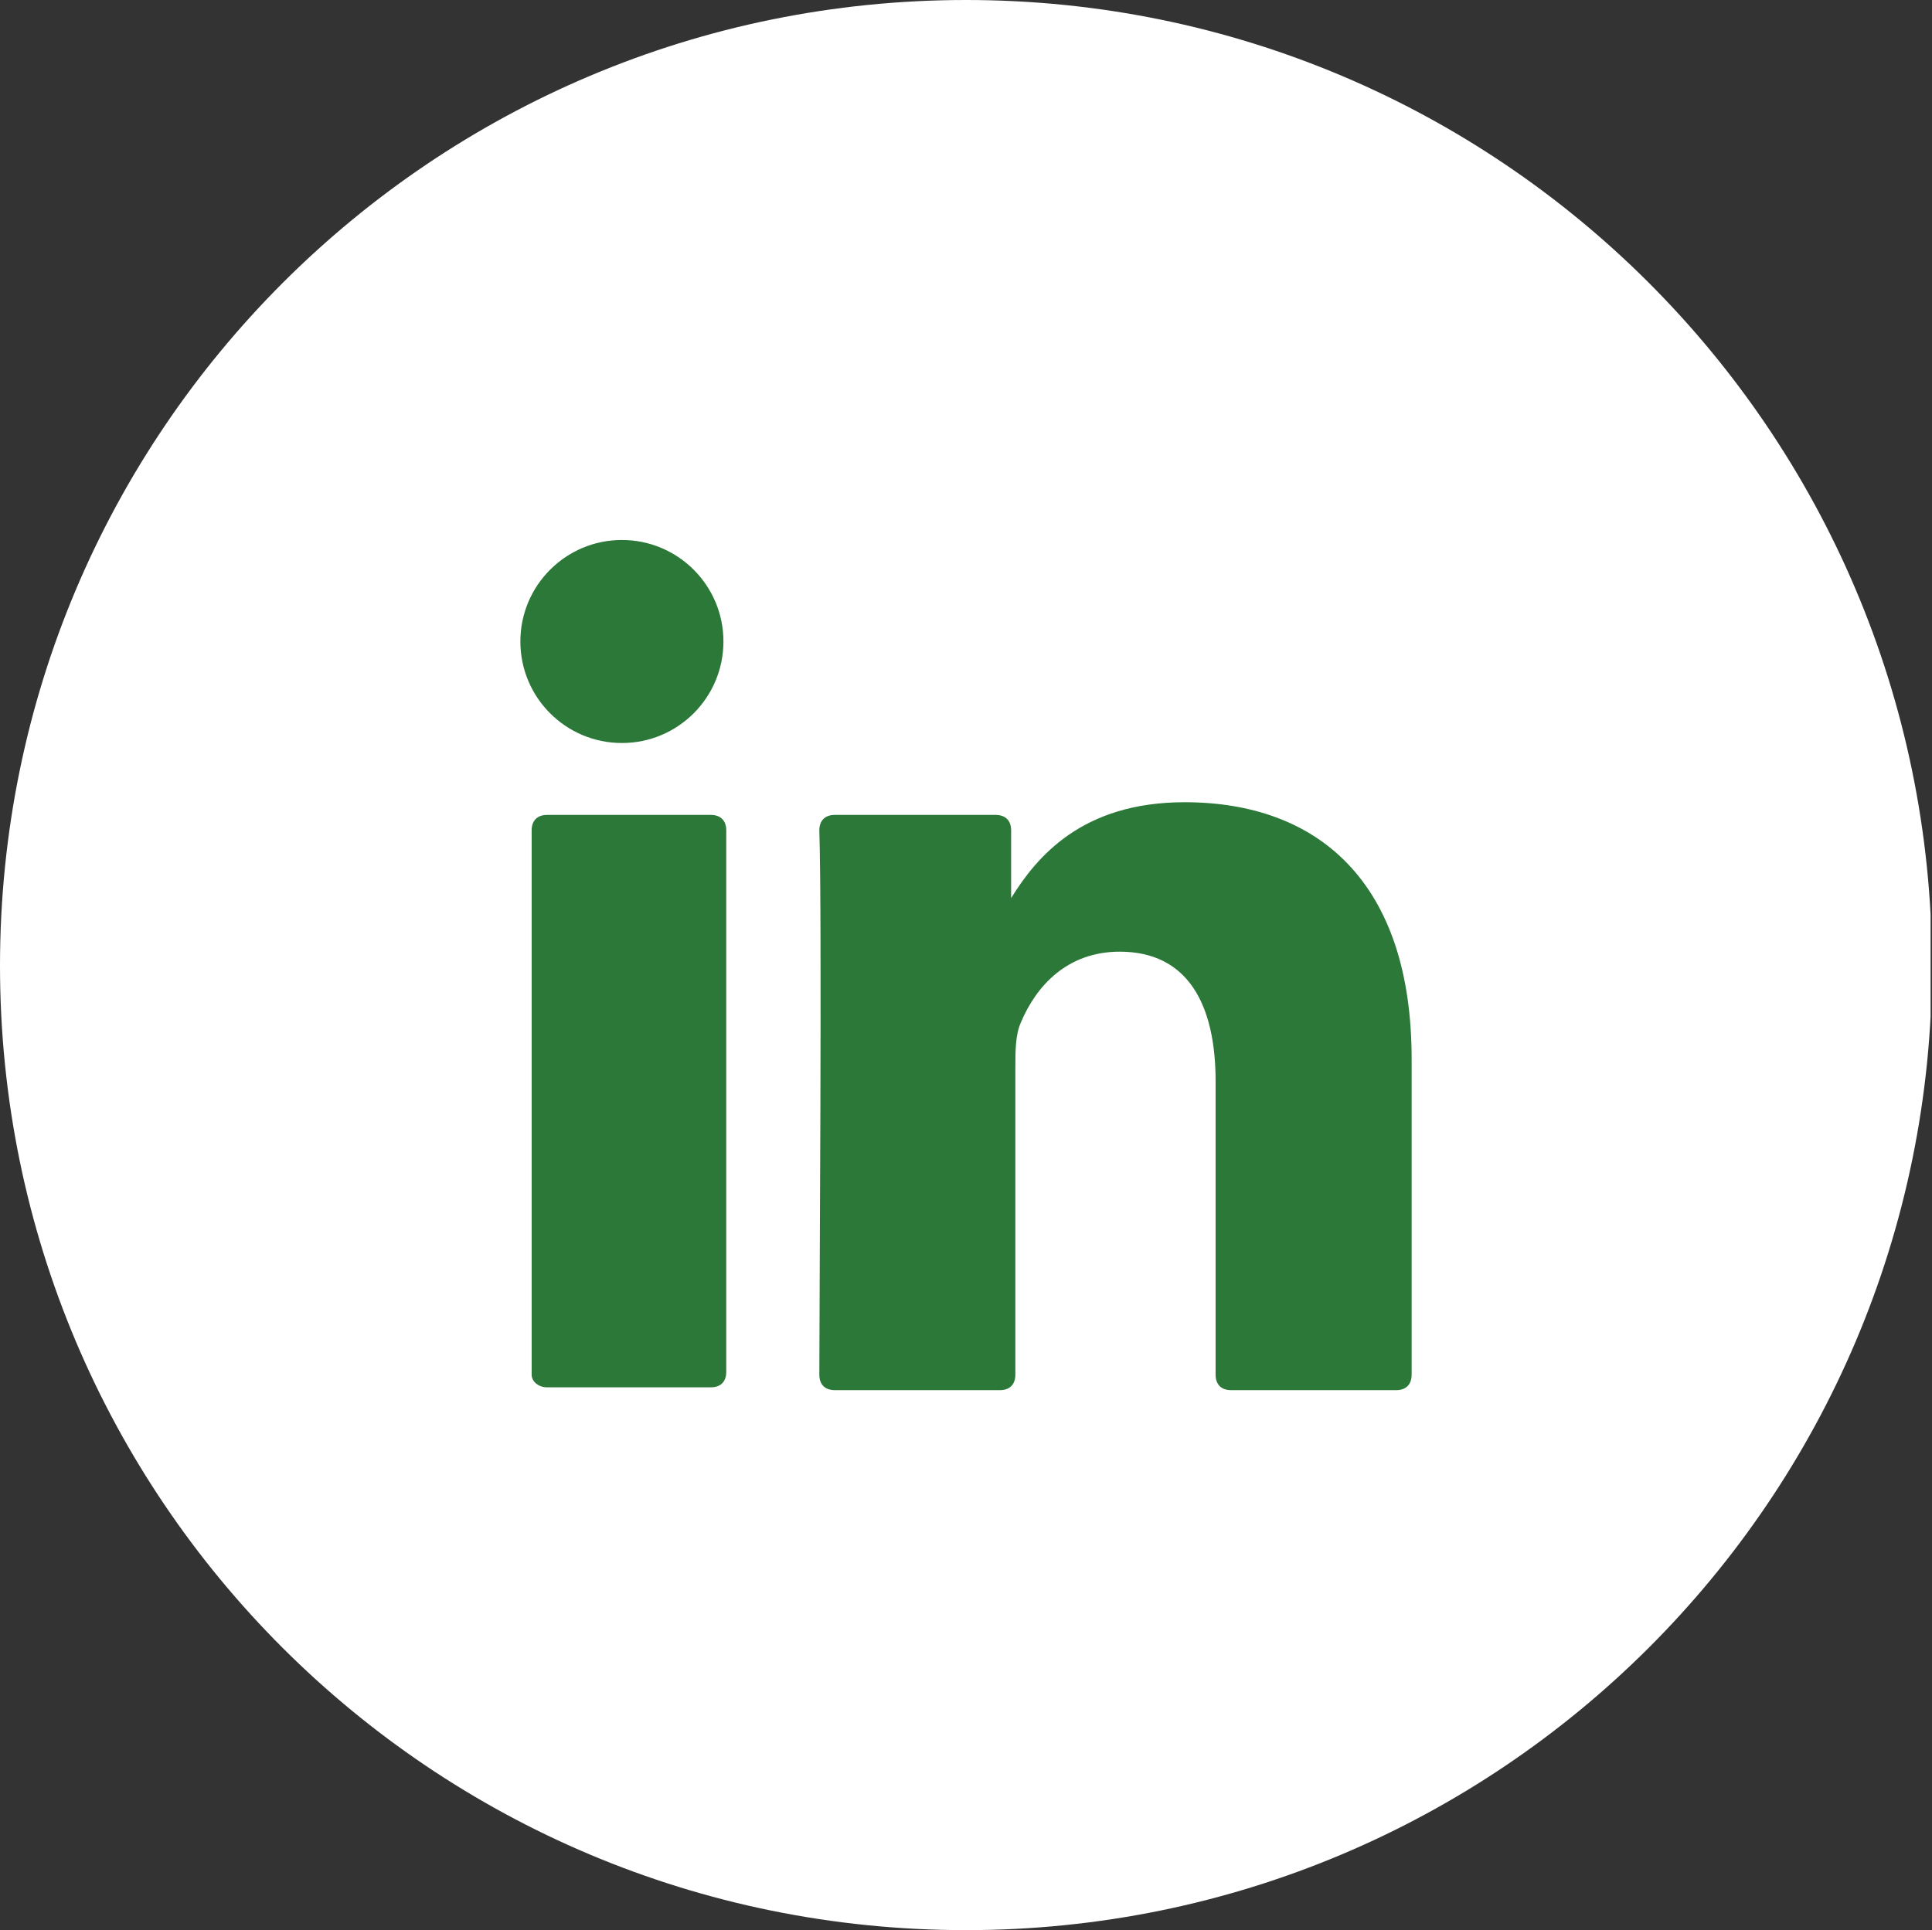
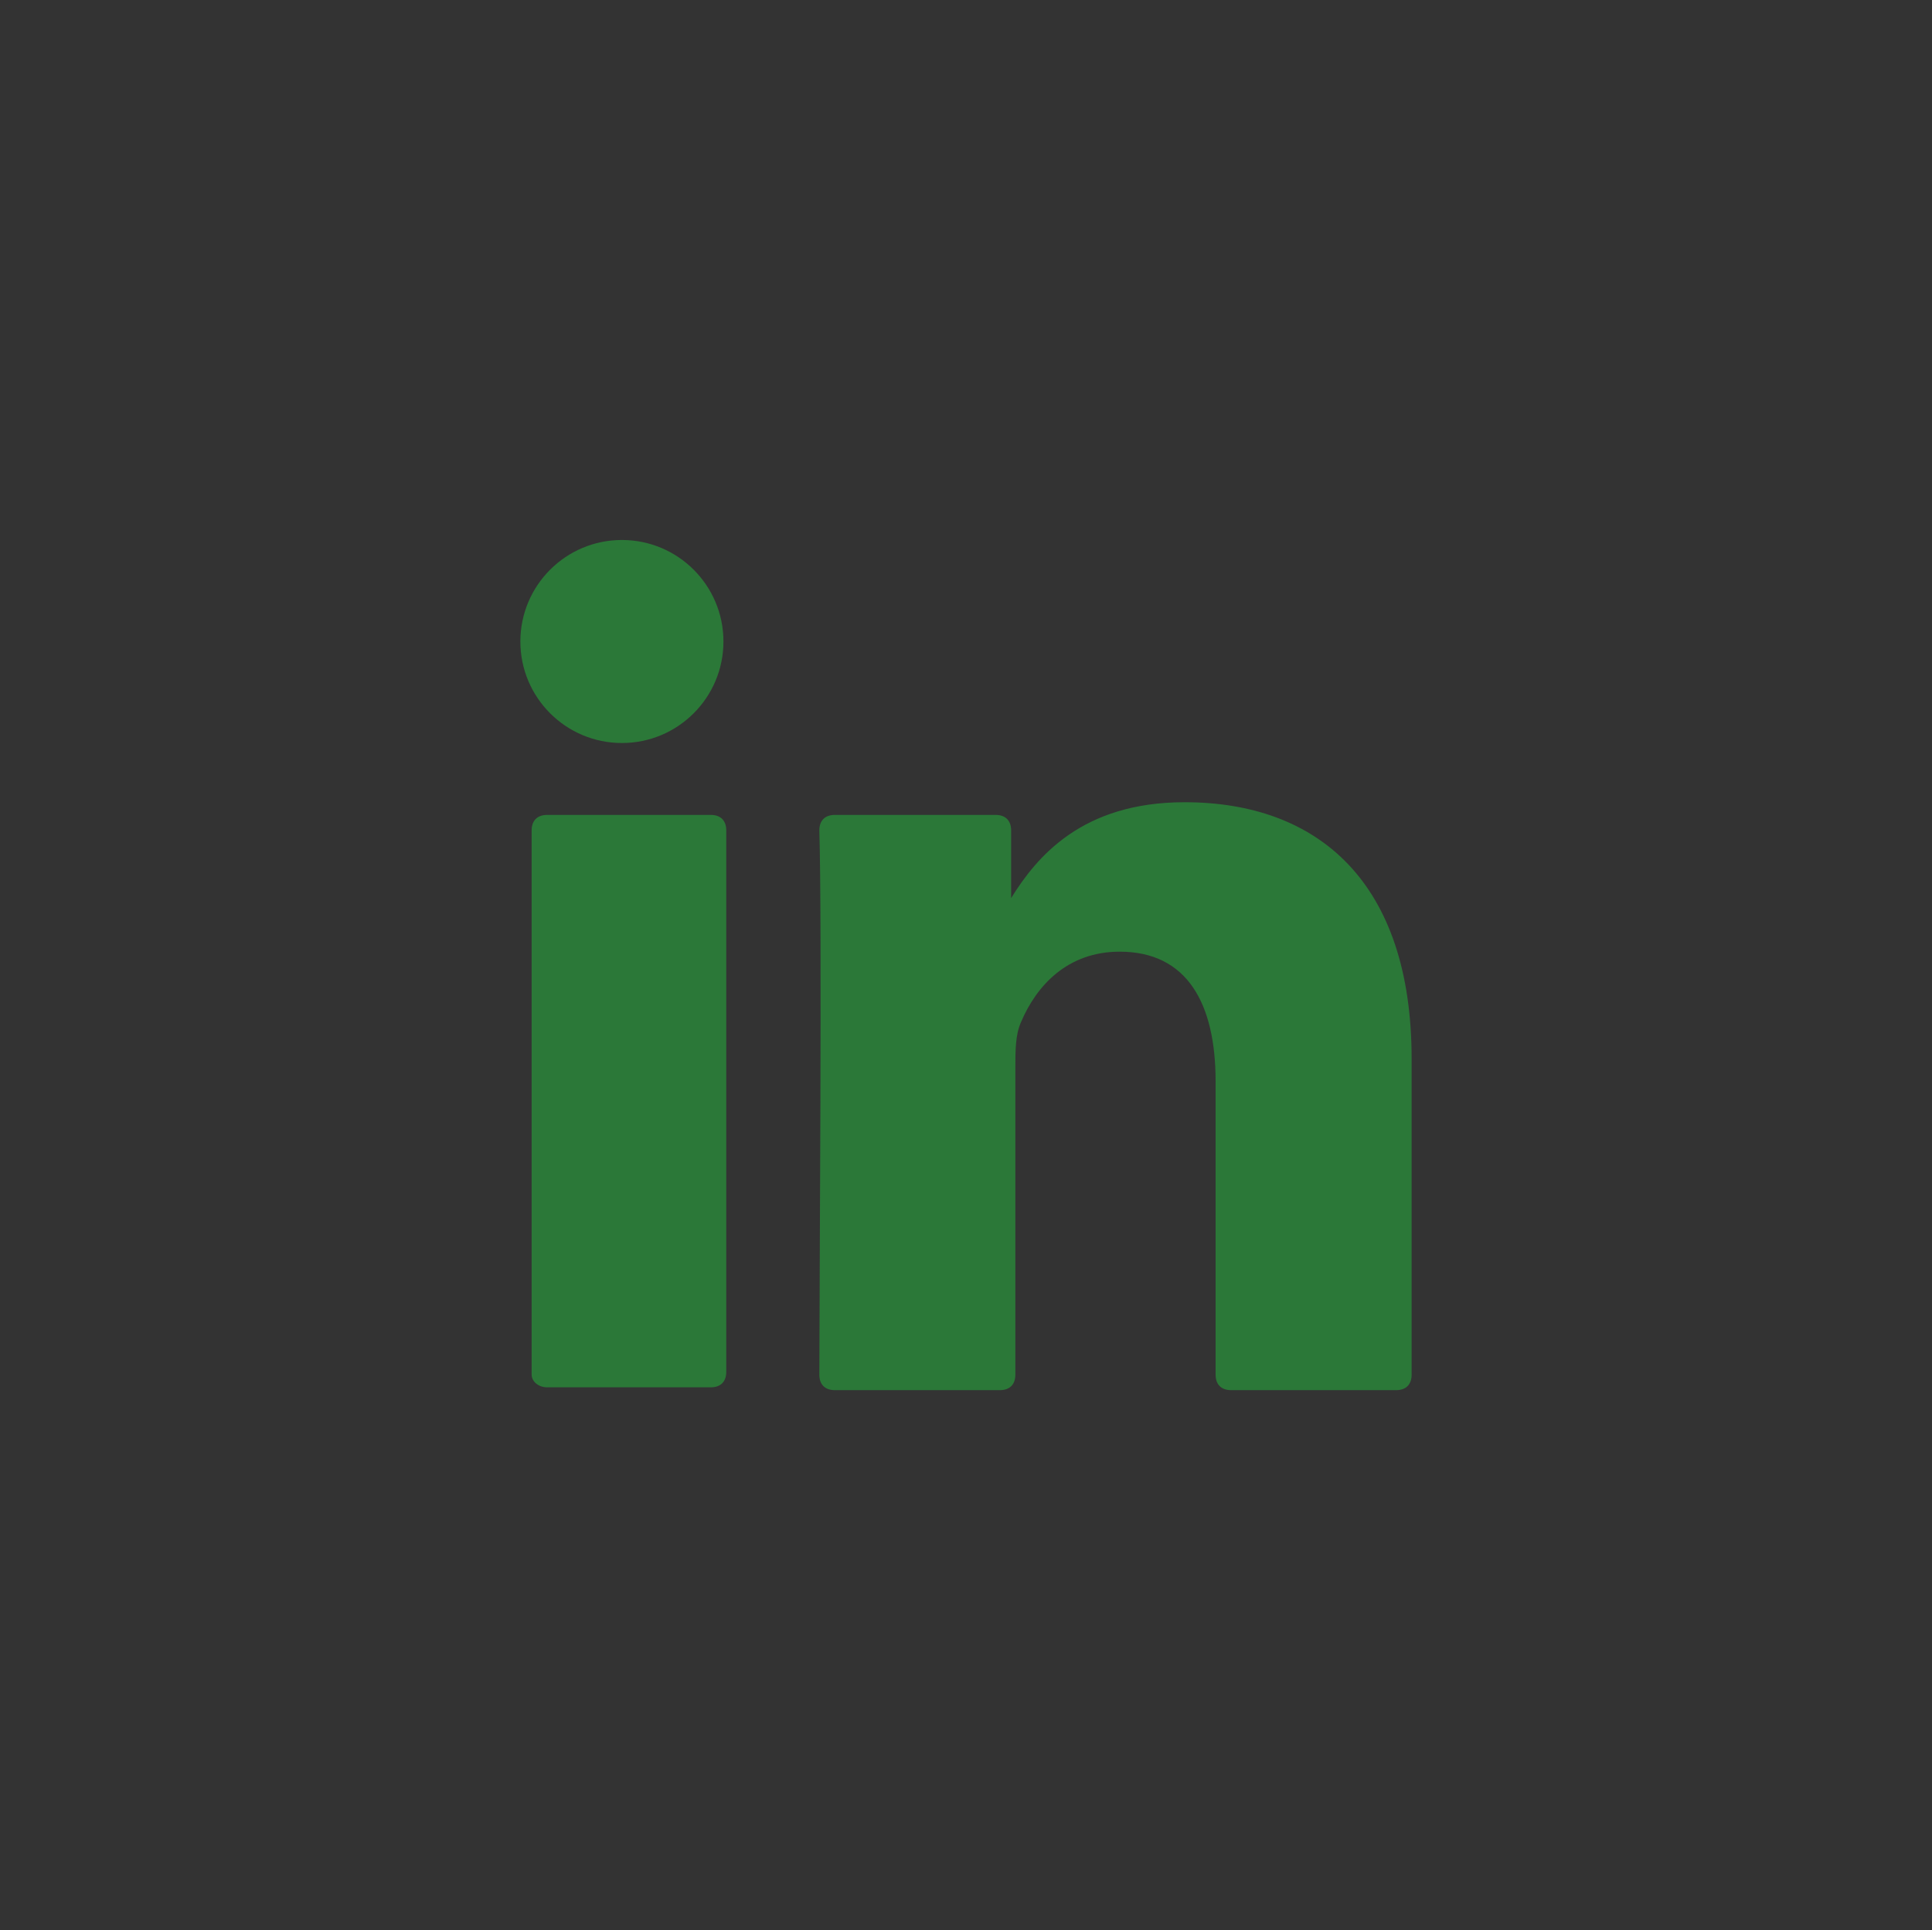
<svg xmlns="http://www.w3.org/2000/svg" xmlns:xlink="http://www.w3.org/1999/xlink" version="1.1" id="Livello_1" x="0px" y="0px" viewBox="0 0 137 136.9" style="enable-background:new 0 0 137 136.9;" xml:space="preserve">
  <rect x="0" y="0" width="137" height="136.9" fill="#333333" stroke="none" />
  <style type="text/css">
	.st0{clip-path:url(#SVGID_00000020359430664997976560000010333752303946721446_);fill:#FFFFFF;}
	.st1{fill:#2B7838;}
</style>
  <g>
    <g>
      <g>
        <defs>
          <rect id="SVGID_1_" width="136.9" height="136.9" />
        </defs>
        <clipPath id="SVGID_00000155847327594765699120000000116852083480832438_">
          <use xlink:href="#SVGID_1_" style="overflow:visible;" />
        </clipPath>
-         <path style="clip-path:url(#SVGID_00000155847327594765699120000000116852083480832438_);fill:#FFFFFF;" d="M68.5,136.9     c37.8,0,68.5-30.6,68.5-68.5C136.9,30.6,106.3,0,68.5,0S0,30.6,0,68.5C0,106.3,30.6,136.9,68.5,136.9" />
      </g>
    </g>
  </g>
  <g>
    <g>
      <g>
        <g>
          <path class="st1" d="M100.1,75.1v22.4c0,0.7-0.4,1.1-1.1,1.1H87.3c-0.7,0-1.1-0.4-1.1-1.1V76.7c0-5.5-2-9.2-6.8-9.2      c-3.7,0-5.9,2.4-7,5c-0.4,0.9-0.4,2-0.4,3.3v21.7c0,0.7-0.4,1.1-1.1,1.1H59.2c-0.7,0-1.1-0.4-1.1-1.1c0-5.5,0.2-32.3,0-38.6      c0-0.7,0.4-1.1,1.1-1.1h11.4c0.7,0,1.1,0.4,1.1,1.1v4.8c0,0,0,0,0,0.2l0,0v-0.2c1.8-2.9,5-6.8,12.3-6.8      C93.5,56.9,100.1,62.6,100.1,75.1L100.1,75.1z M38.8,98.4h11.6c0.7,0,1.1-0.4,1.1-1.1V58.9c0-0.7-0.4-1.1-1.1-1.1H38.8      c-0.7,0-1.1,0.4-1.1,1.1v38.6C37.7,98,38.2,98.4,38.8,98.4z" />
        </g>
      </g>
    </g>
    <g>
      <circle class="st1" cx="44.1" cy="45.5" r="7.2" />
    </g>
  </g>
</svg>